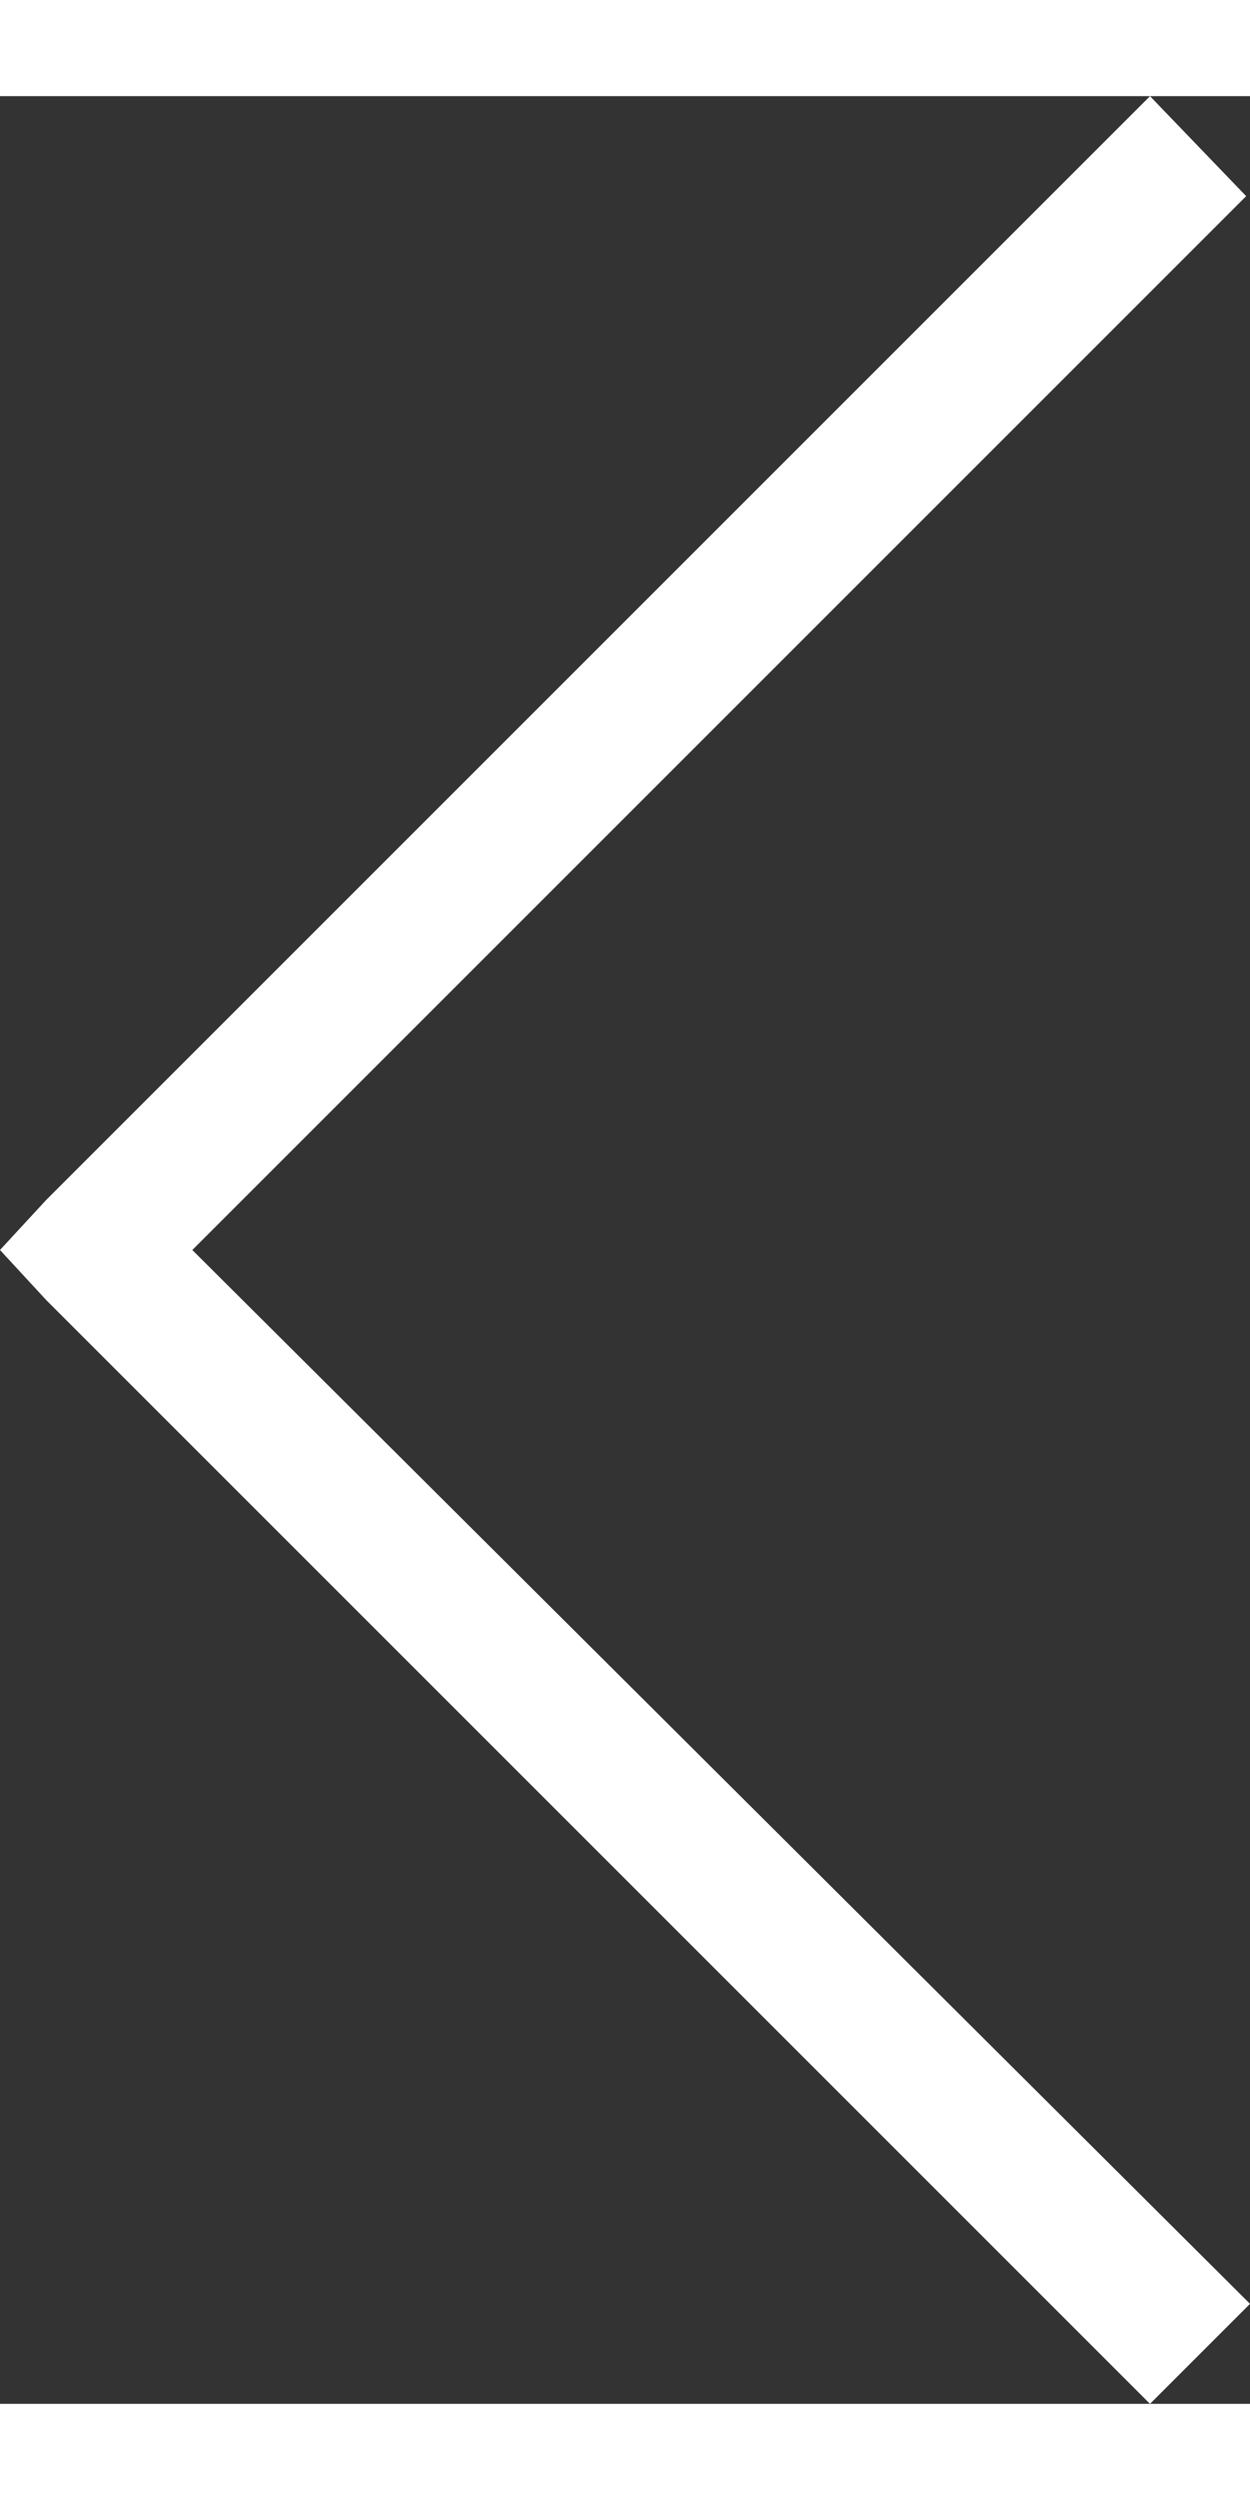
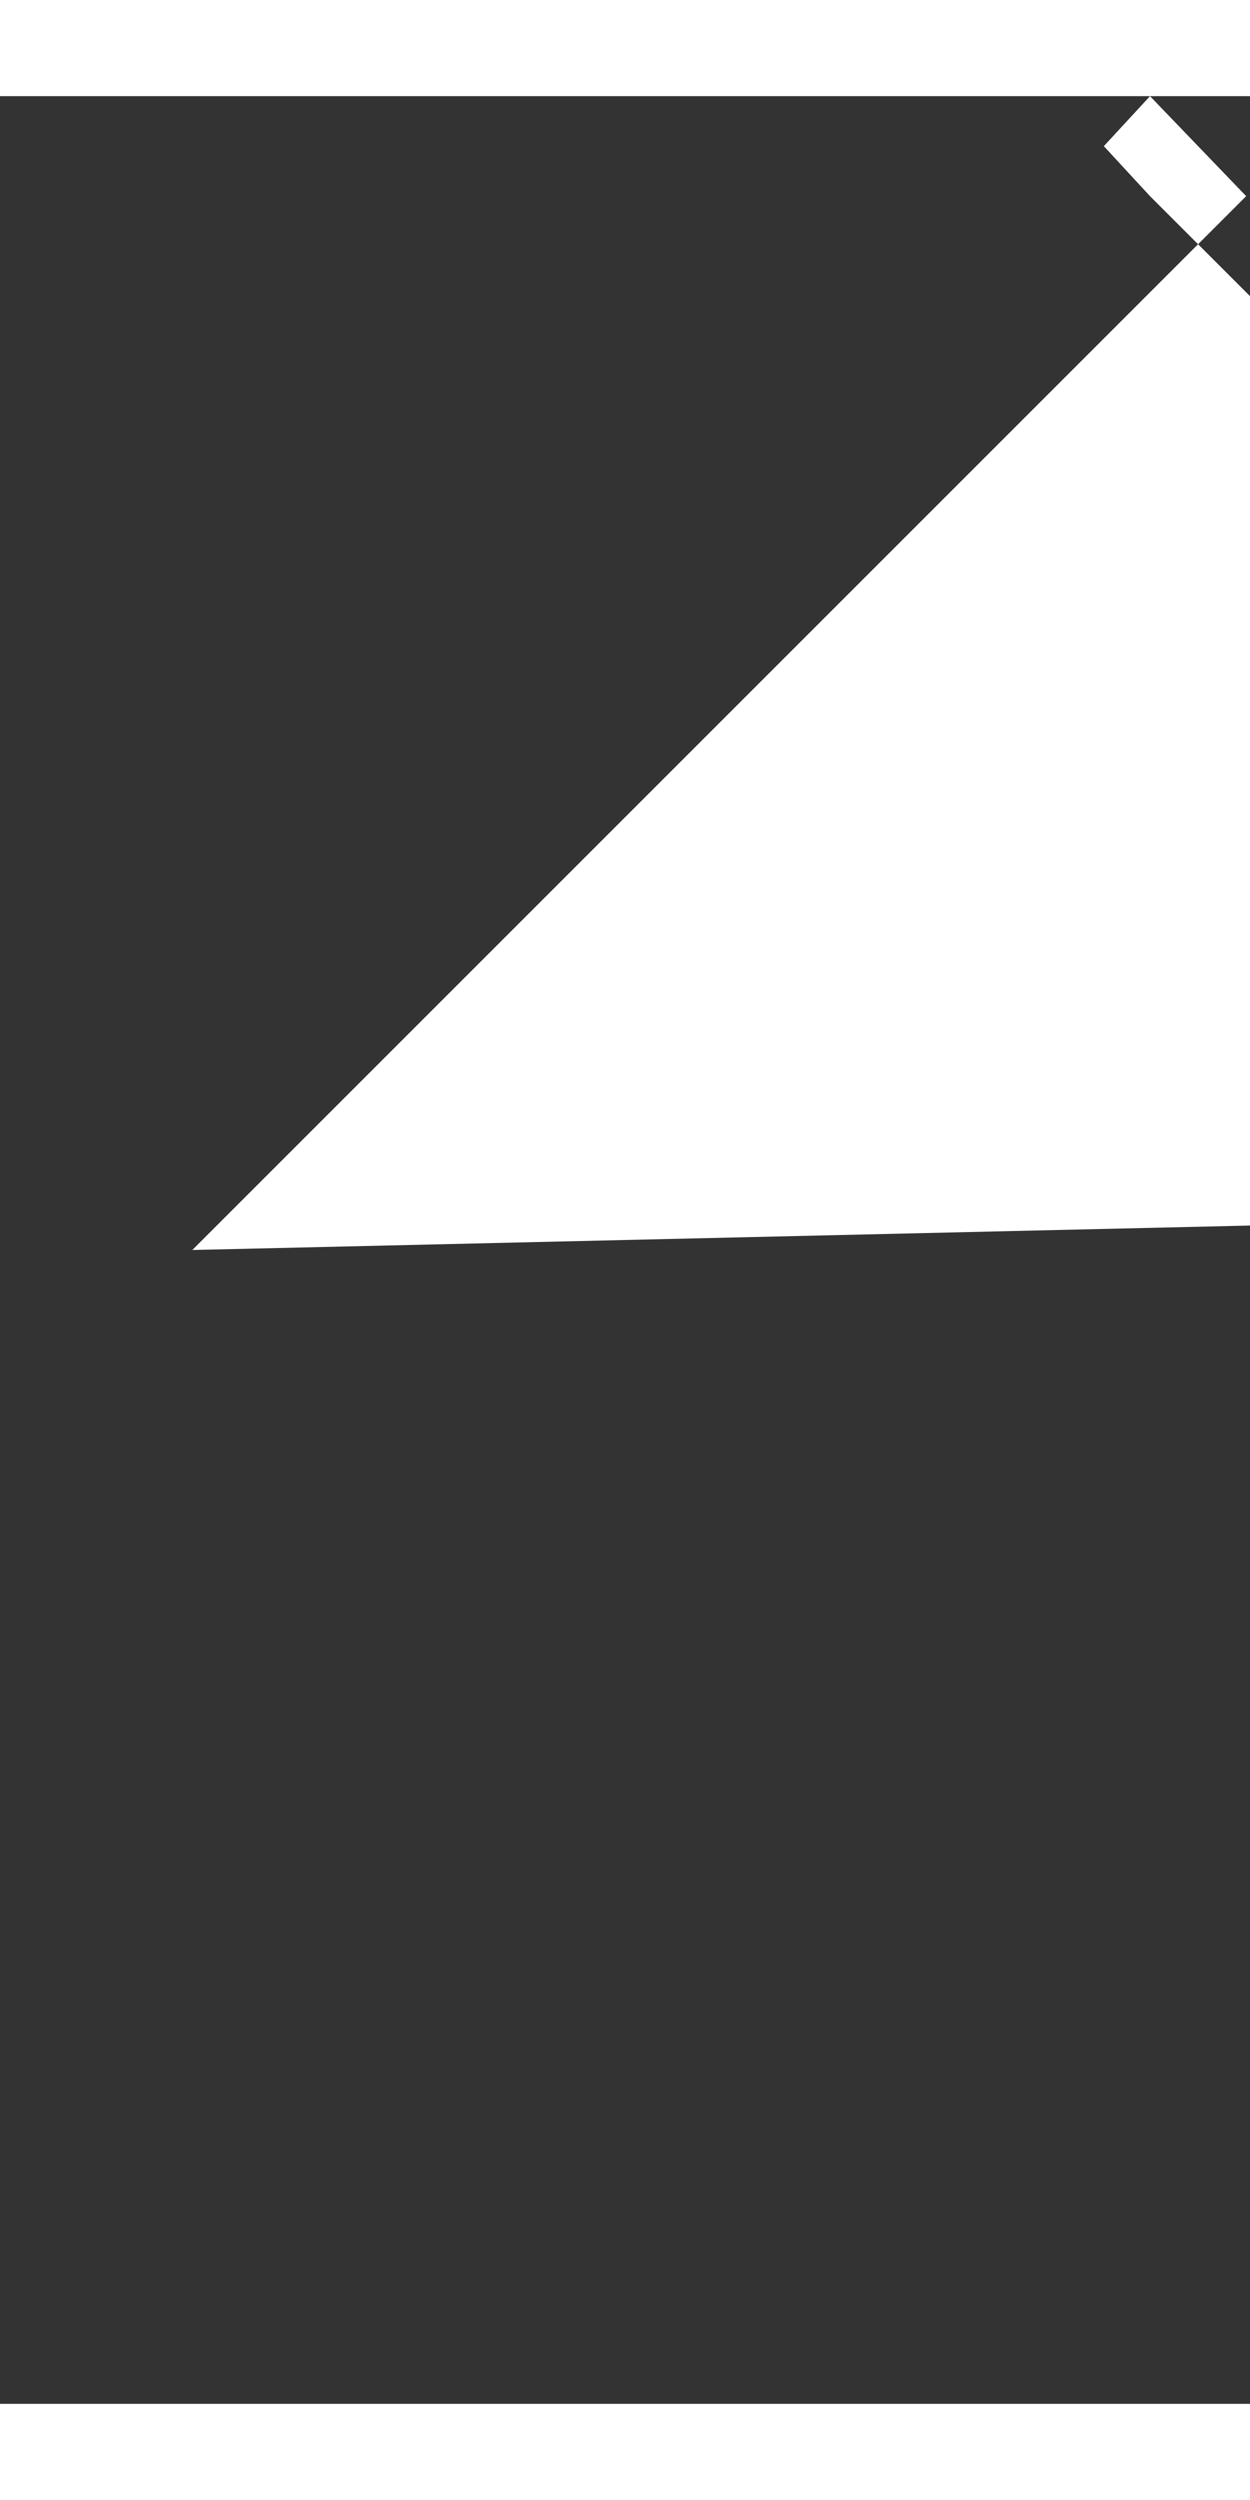
<svg xmlns="http://www.w3.org/2000/svg" version="1.1" id="Layer_1" x="0px" y="0px" width="30px" height="60px" viewBox="483.8 470 32.5 60" enable-background="new 483.8 470 32.5 60" xml:space="preserve">
  <rect x="483.8" y="470" width="32.5" height="60" fill="#333333" stroke="none" />
  <g id="surface1">
-     <path fill="#FFFFFF" d="M513.7,470L485,498.7l-1.2,1.3l1.2,1.3l28.7,28.7l2.6-2.6L488.8,500l27.4-27.4L513.7,470z" />
+     <path fill="#FFFFFF" d="M513.7,470l-1.2,1.3l1.2,1.3l28.7,28.7l2.6-2.6L488.8,500l27.4-27.4L513.7,470z" />
  </g>
</svg>